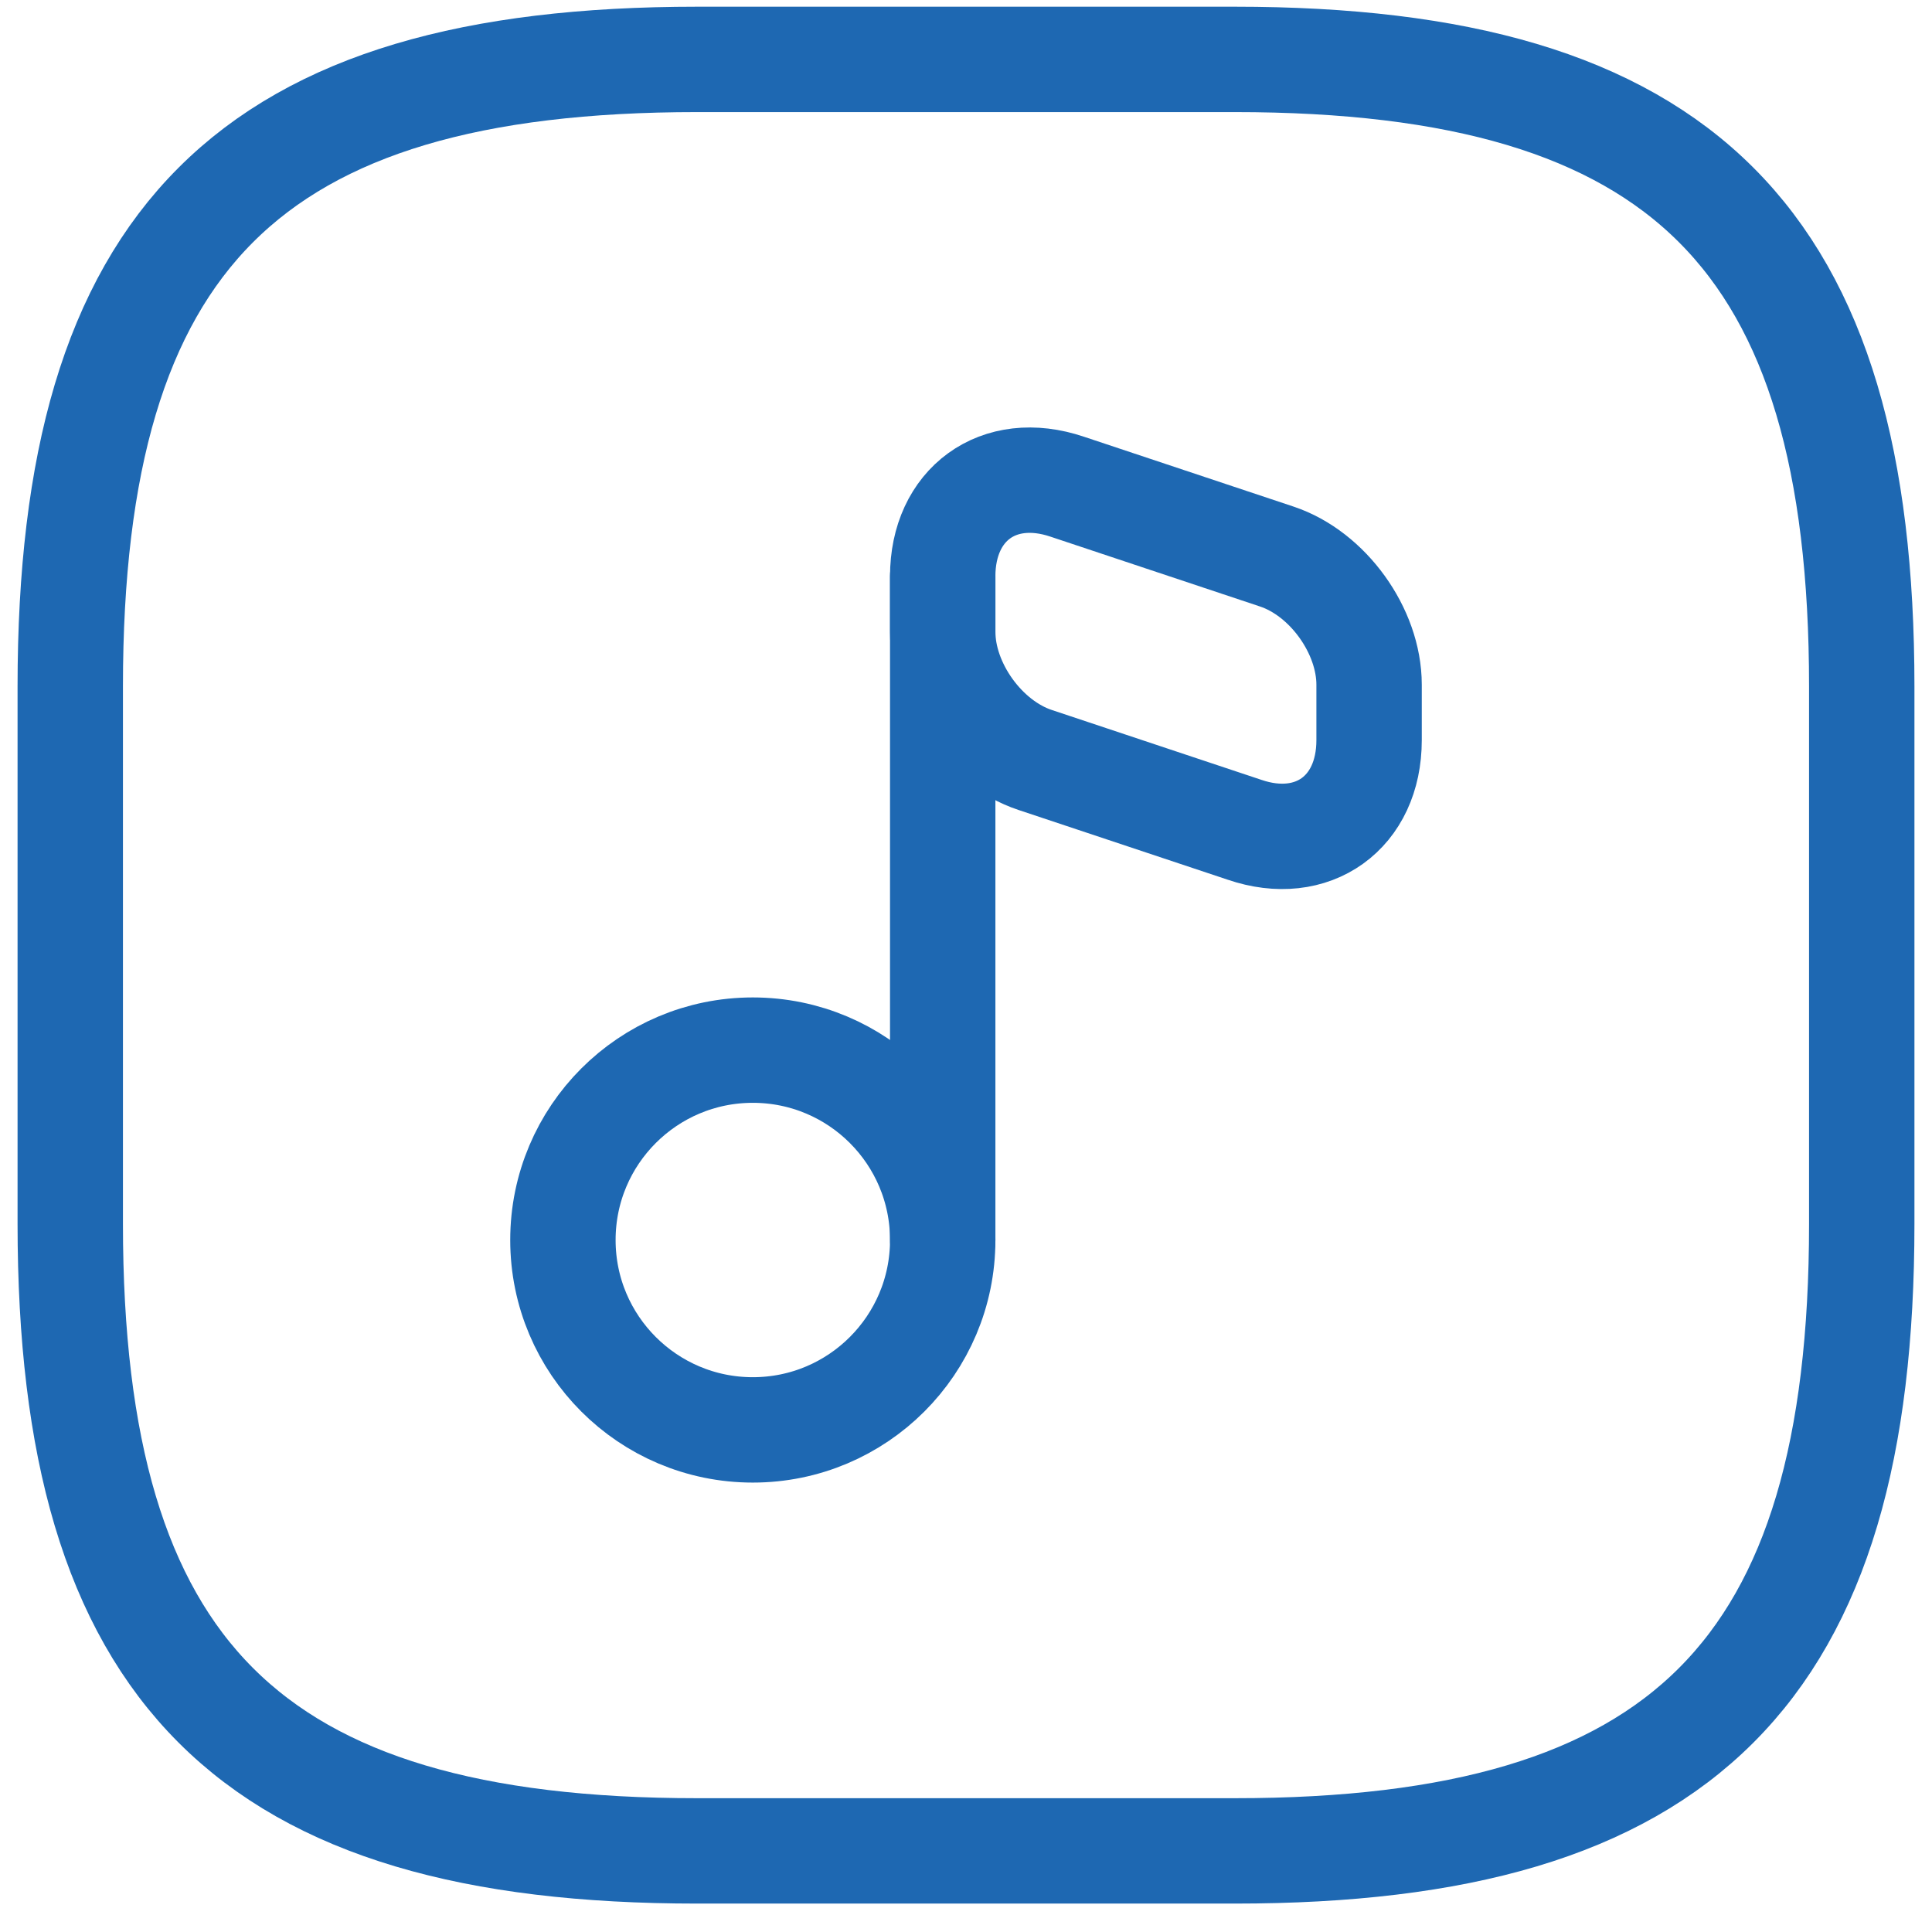
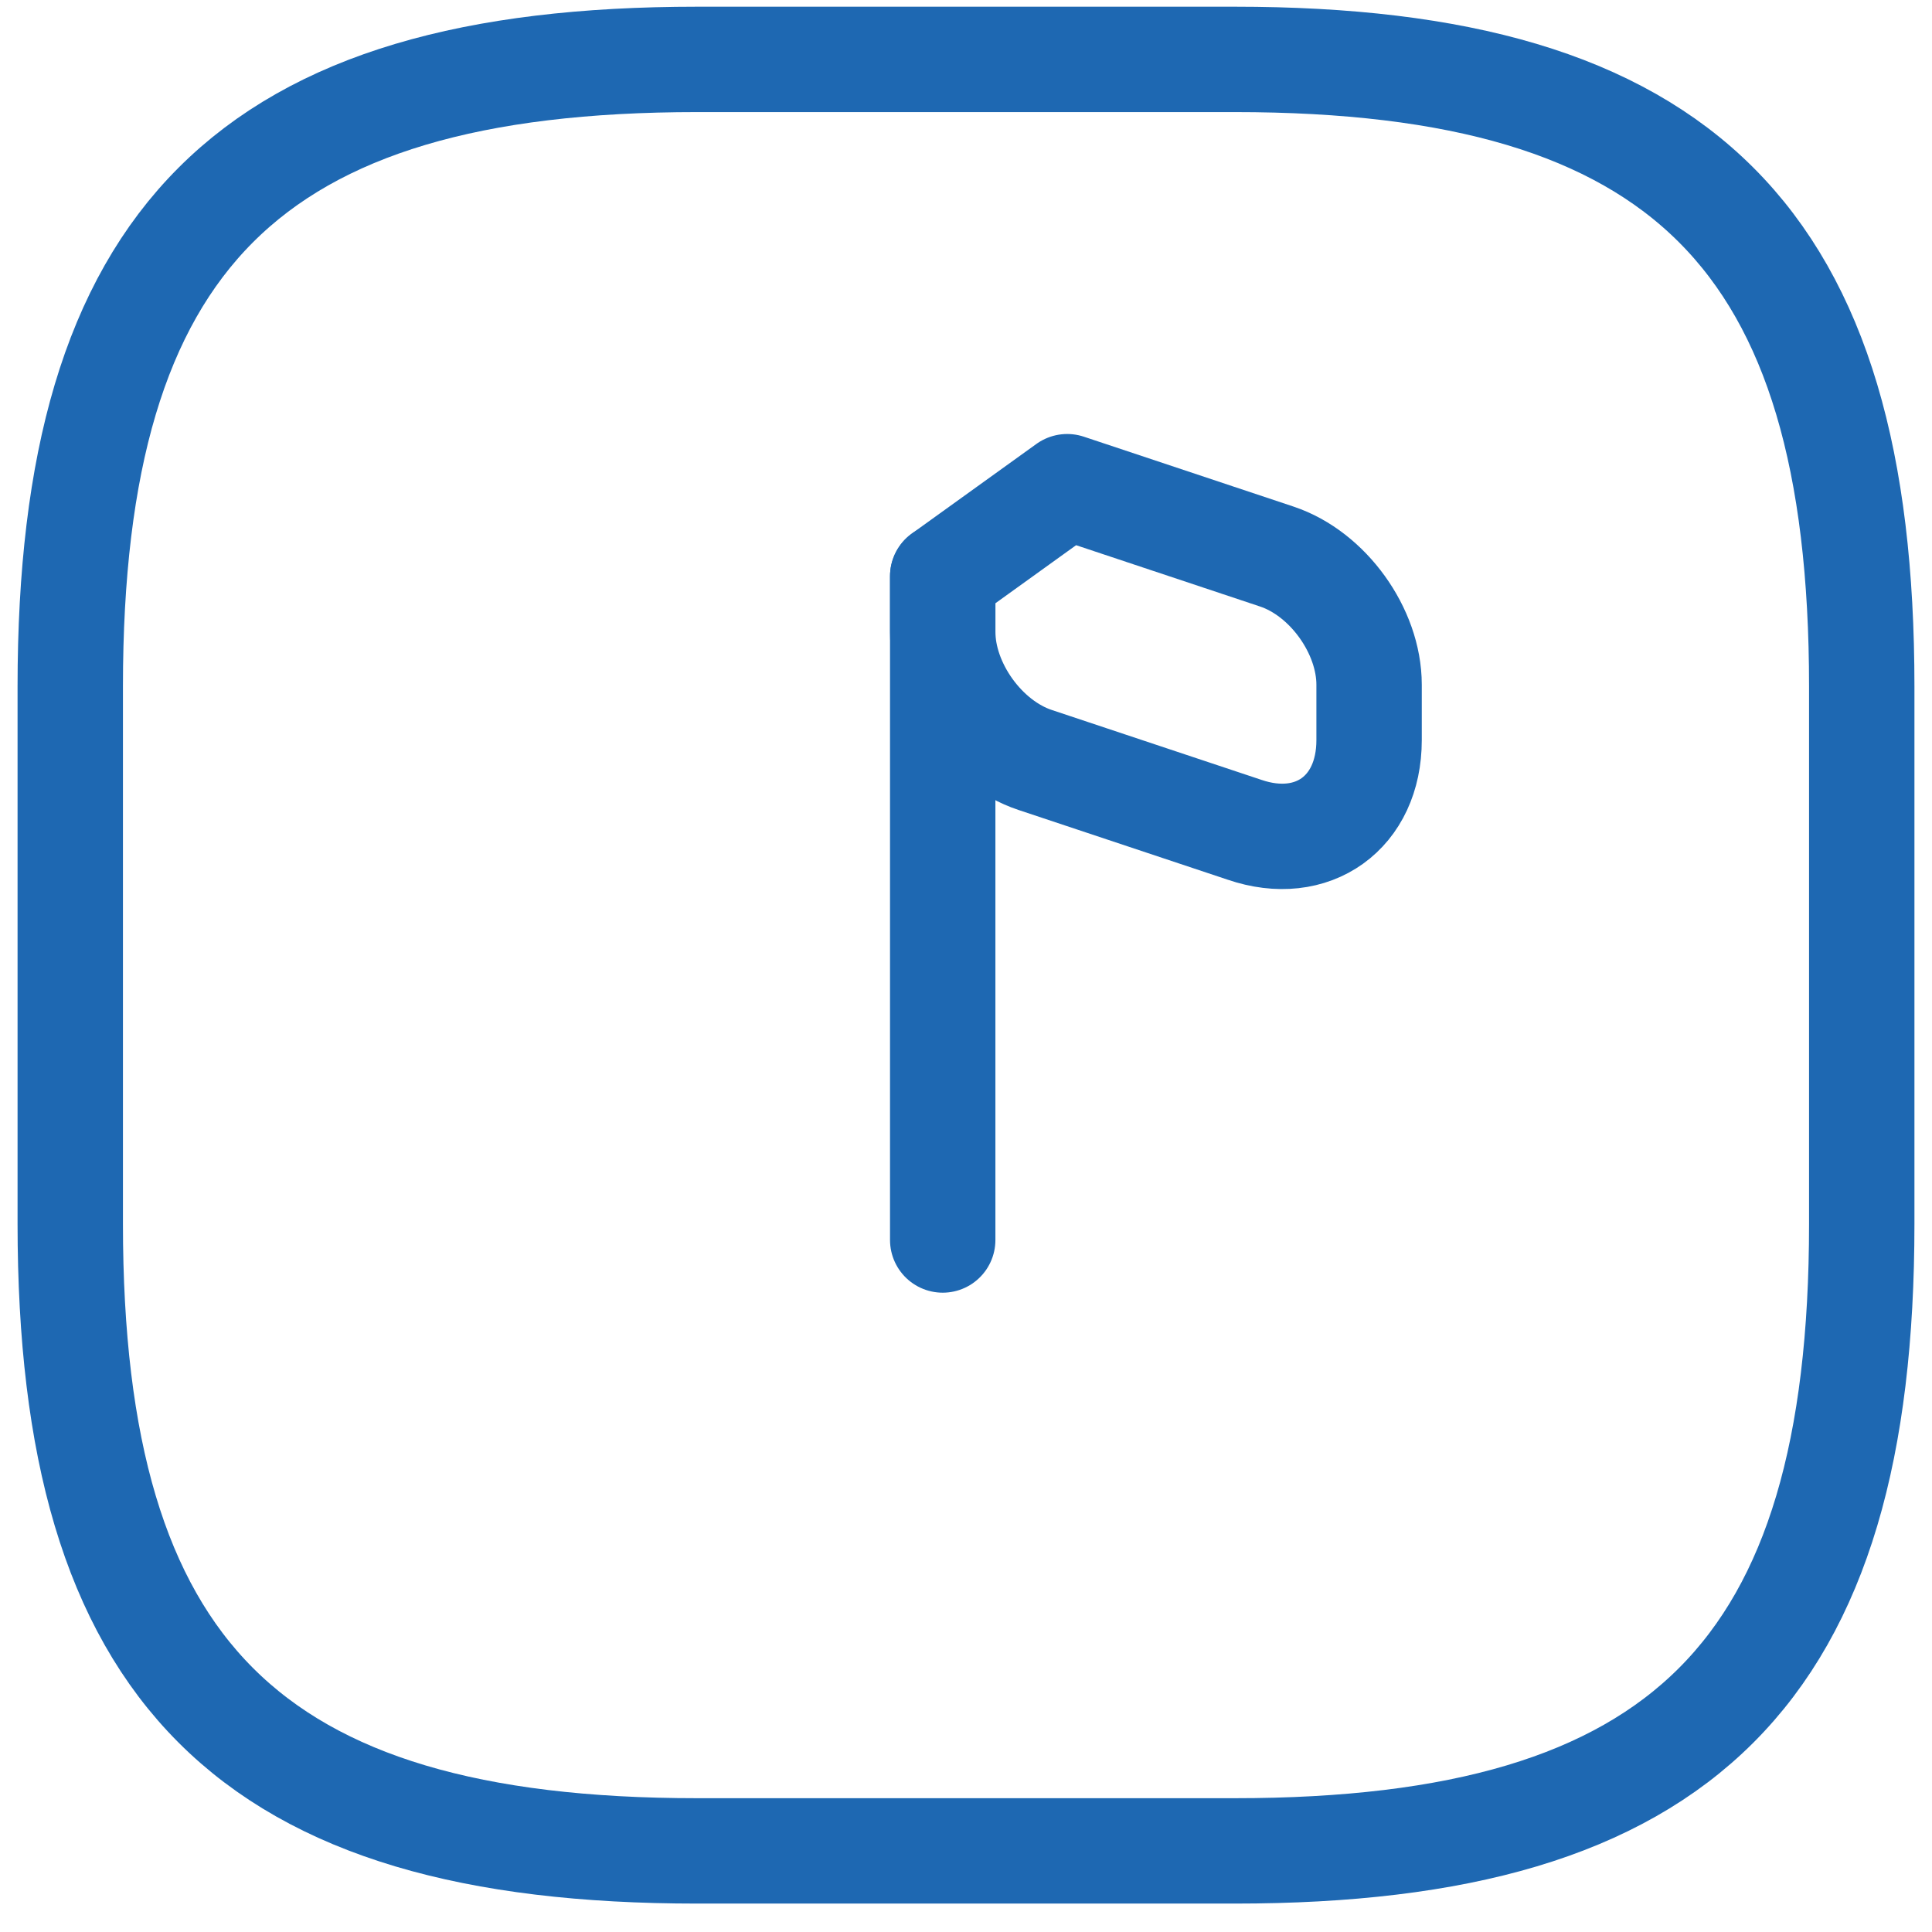
<svg xmlns="http://www.w3.org/2000/svg" width="55" height="55" viewBox="0 0 55 55" fill="none">
  <path d="M53 34.841V19.541C53 6.791 47.9 1.691 35.15 1.691H19.85C7.1 1.691 2 6.791 2 19.541V34.841C2 47.591 7.1 52.691 19.85 52.691H35.15C47.9 52.691 53 47.591 53 34.841Z" stroke="#1E68B2" stroke-width="3" stroke-linecap="round" stroke-linejoin="round" />
-   <path d="M21.431 40.706C24.417 40.706 26.837 38.286 26.837 35.301C26.837 32.315 24.417 29.895 21.431 29.895C18.446 29.895 16.025 32.315 16.025 35.301C16.025 38.286 18.446 40.706 21.431 40.706Z" stroke="#1E68B2" stroke-width="3" stroke-linecap="round" stroke-linejoin="round" />
  <path d="M26.837 35.3V16.405" stroke="#1E68B2" stroke-width="3" stroke-linecap="round" stroke-linejoin="round" />
-   <path d="M30.381 13.855L36.348 15.844C37.802 16.328 38.975 17.96 38.975 19.491V21.072C38.975 23.137 37.368 24.285 35.43 23.622L29.463 21.633C28.01 21.148 26.837 19.516 26.837 17.986V16.405C26.837 14.365 28.418 13.192 30.381 13.855Z" stroke="#1E68B2" stroke-width="3" stroke-linecap="round" stroke-linejoin="round" />
+   <path d="M30.381 13.855L36.348 15.844C37.802 16.328 38.975 17.96 38.975 19.491V21.072C38.975 23.137 37.368 24.285 35.43 23.622L29.463 21.633C28.01 21.148 26.837 19.516 26.837 17.986V16.405Z" stroke="#1E68B2" stroke-width="3" stroke-linecap="round" stroke-linejoin="round" />
</svg>